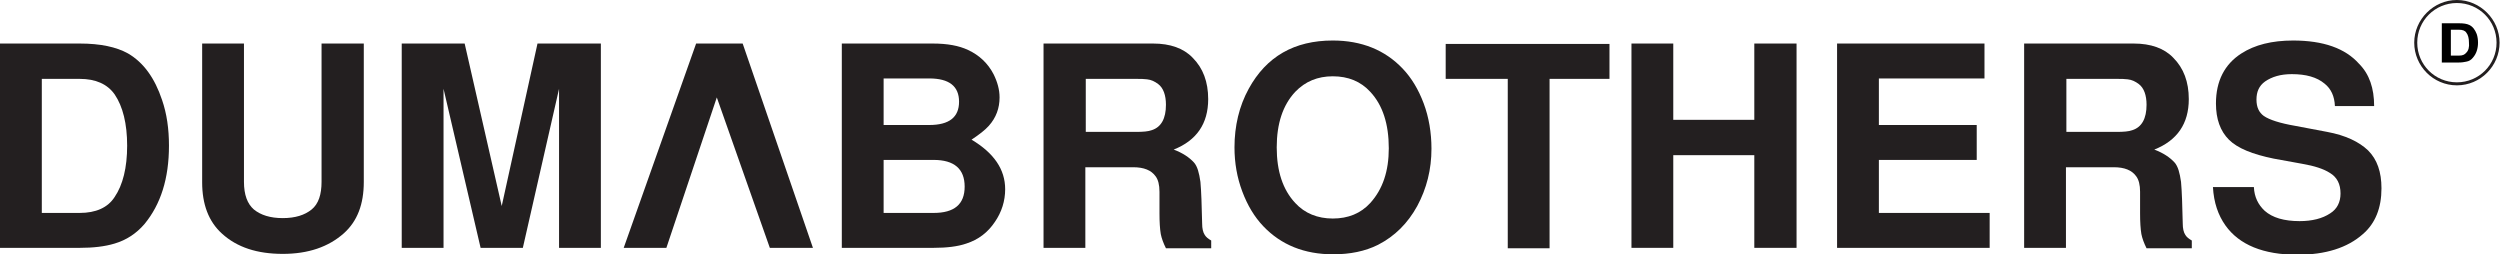
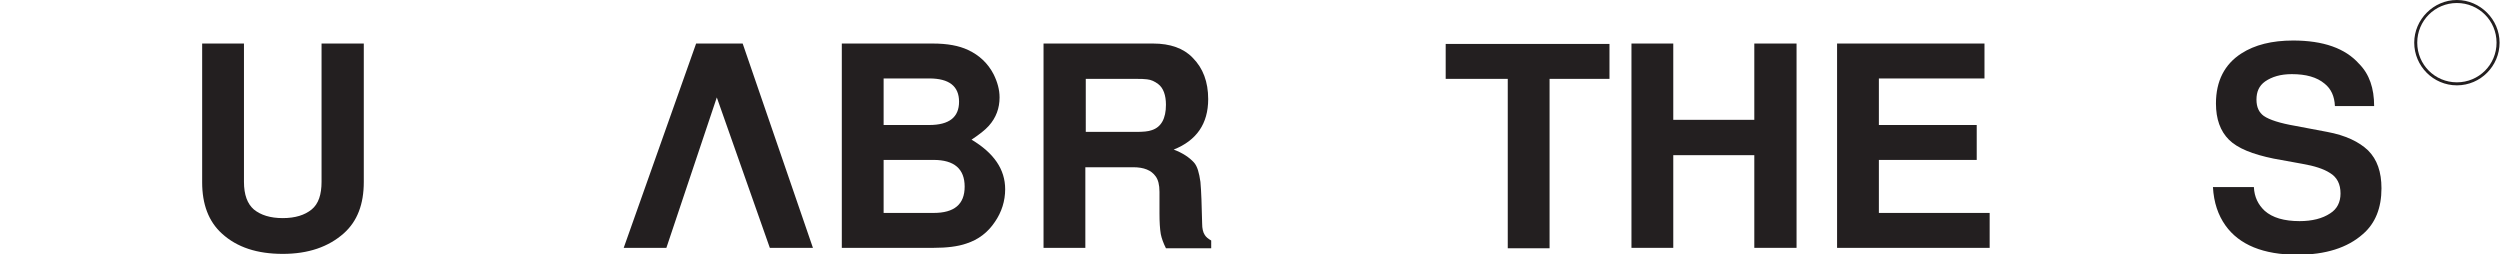
<svg xmlns="http://www.w3.org/2000/svg" id="Layer_1" x="0px" y="0px" viewBox="0 0 580 59" style="enable-background:new 0 0 580 59;" xml:space="preserve">
  <style type="text/css"> .st0{fill:#231F20;} </style>
  <g>
    <g>
      <g>
        <g>
          <path class="st0" d="M570,19.8c-5.5,0-9.9-4.5-9.9-9.9S564.6,0,570,0s9.9,4.5,9.9,9.9S575.5,19.8,570,19.8z M570,0.7 c-5.1,0-9.2,4.1-9.2,9.2s4.1,9.2,9.2,9.2s9.2-4.1,9.2-9.2S575.1,0.7,570,0.7z" />
        </g>
      </g>
      <g>
-         <path d="M572.9,5.8c-0.6-0.3-1.4-0.4-2.4-0.4h-4v9.1h4c0.7,0,1.2-0.1,1.7-0.2c0.6-0.1,1.1-0.4,1.5-0.9c0.8-0.9,1.2-2.1,1.2-3.5 c0-0.7-0.1-1.4-0.3-2C574.2,6.9,573.7,6.2,572.9,5.8z M572.2,12.2c-0.4,0.5-0.9,0.7-1.7,0.7h-1.9v-6h1.9c0.8,0,1.4,0.2,1.7,0.7 c0.4,0.5,0.6,1.3,0.6,2.3C572.9,10.9,572.7,11.7,572.2,12.2z" />
-       </g>
+         </g>
    </g>
-     <path class="st0" d="M0,57.5V10.1h18.5c4.8,0,8.5,0.8,11.2,2.3c3.6,2.1,6.2,5.7,7.9,10.8c1.1,3.2,1.6,6.7,1.6,10.6 c0,7.6-1.9,13.6-5.7,18.2c-1.9,2.2-4.2,3.7-6.9,4.5c-2.3,0.7-5,1-8.1,1H0z M9.7,49.4h8.8c3.7,0,6.5-1.2,8.1-3.7 c1.9-2.8,2.9-6.8,2.9-11.9c0-5.1-1-9.1-2.9-11.9c-1.7-2.4-4.4-3.6-8.1-3.6H9.7V49.4z" />
    <path class="st0" d="M74.7,10.1h9.7v32.1c0,5.2-1.5,9.1-4.6,11.9c-3.6,3.2-8.3,4.8-14.2,4.8S55,57.4,51.5,54.2 c-3.1-2.8-4.6-6.8-4.6-11.9V10.1h9.7v32.1c0,3,0.8,5.1,2.3,6.4c1.6,1.3,3.8,2,6.7,2c2.9,0,5.1-0.7,6.7-2c1.6-1.3,2.3-3.5,2.3-6.4 V10.1z" />
-     <path class="st0" d="M102.9,20.6v36.9h-9.7V10.1h14.6l8.6,37.7l8.3-37.7h14.7v47.4h-9.7V20.6l-8.4,36.9h-9.8L102.9,20.6z" />
    <path class="st0" d="M166.3,22.6l-11.7,34.9h-9.9l16.8-47.4h10.8l16.3,47.4h-10L166.3,22.6z" />
    <path class="st0" d="M195.3,57.5V10.1h21.1c3.4,0,6.1,0.5,8.2,1.5c2.6,1.2,4.6,3.1,5.9,5.6c0.9,1.8,1.4,3.6,1.4,5.4 c0,2.5-0.8,4.7-2.5,6.6c-0.9,1-2.2,2-4,3.2c5.2,3.1,7.8,6.9,7.8,11.5c0,2.7-0.8,5.3-2.4,7.6c-1.6,2.4-3.8,4.1-6.6,5 c-2,0.7-4.6,1-7.6,1H195.3z M205,18.3V29h10.6c4.6,0,6.9-1.8,6.9-5.4c0-3.6-2.3-5.4-6.9-5.4H205z M205,37.1v12.3h11.6 c4.8,0,7.2-2,7.2-6.1c0-4.1-2.4-6.2-7.2-6.2H205z" />
    <path class="st0" d="M251.8,38.7v18.8h-9.7V10.1h25.4c4,0,7.1,1.1,9.2,3.3c2.4,2.4,3.6,5.6,3.6,9.6c0,5.7-2.7,9.6-8,11.7 c2.1,0.8,3.6,1.8,4.7,3c0.8,0.9,1.2,2.4,1.5,4.5c0.2,2.2,0.3,5.4,0.4,9.7c0,1.1,0.2,2,0.6,2.6c0.3,0.5,0.8,0.9,1.5,1.3v1.8h-10.5 c-0.6-1.2-1-2.3-1.2-3.3c-0.2-1.2-0.3-2.8-0.3-4.8c0-1,0-2,0-3.1c0-0.8,0-1.4,0-1.9c0-1.6-0.3-2.8-0.9-3.6c-1-1.4-2.7-2.1-5.2-2.1 H251.8z M251.8,30.6h11.7c1.7,0,2.9-0.1,3.7-0.4c2.2-0.7,3.3-2.7,3.3-5.9c0-2.2-0.6-3.9-1.8-4.8c-0.8-0.6-1.6-1-2.6-1.1 c-0.7-0.1-1.5-0.1-2.5-0.1h-11.7V30.6z" />
-     <path class="st0" d="M309.2,9.4c6.7,0,12.1,2.2,16.2,6.5c2.1,2.2,3.7,4.9,4.9,8.1c1.2,3.2,1.8,6.8,1.8,10.5c0,4.8-1.1,9.2-3.3,13.3 c-2.2,4-5.2,7-9.1,9c-3,1.5-6.5,2.2-10.4,2.2c-6.7,0-12.1-2.2-16.2-6.5c-2.1-2.2-3.7-4.9-4.9-8.1c-1.2-3.2-1.8-6.6-1.8-10.2 c0-5,1.1-9.6,3.3-13.6C293.8,13.1,300.3,9.4,309.2,9.4z M309.2,17.7c-3.5,0-6.4,1.2-8.7,3.6c-2.9,3.1-4.3,7.4-4.3,12.9 c0,5.5,1.4,9.8,4.3,12.9c2.2,2.4,5.2,3.6,8.7,3.6c3.6,0,6.5-1.2,8.7-3.6c2.9-3.2,4.3-7.4,4.3-12.7c0-5.6-1.4-10-4.3-13.1 C315.7,18.9,312.8,17.7,309.2,17.7z" />
    <path class="st0" d="M359.5,18.3v39.3h-9.7V18.3h-14.4v-8.1h38v8.1H359.5z" />
    <path class="st0" d="M407,36h-18.8v21.5h-9.7V10.1h9.7v17.7H407V10.1h9.8v47.4H407V36z" />
    <path class="st0" d="M435.9,37.1v12.3h25.7v8.1h-35.4V10.1h34.2v8.1h-24.5V29h22.7v8.1H435.9z" />
-     <path class="st0" d="M479.3,38.7v18.8h-9.7V10.1H495c4,0,7.1,1.1,9.2,3.3c2.4,2.4,3.6,5.6,3.6,9.6c0,5.7-2.7,9.6-8,11.7 c2.1,0.8,3.6,1.8,4.7,3c0.8,0.9,1.2,2.4,1.5,4.5c0.2,2.2,0.3,5.4,0.4,9.7c0,1.1,0.2,2,0.6,2.6c0.3,0.5,0.8,0.9,1.5,1.3v1.8h-10.5 c-0.6-1.2-1-2.3-1.2-3.3c-0.2-1.2-0.3-2.8-0.3-4.8c0-1,0-2,0-3.1c0-0.8,0-1.4,0-1.9c0-1.6-0.3-2.8-0.9-3.6c-1-1.4-2.7-2.1-5.2-2.1 H479.3z M479.3,30.6h11.7c1.7,0,2.9-0.1,3.7-0.4c2.2-0.7,3.3-2.7,3.3-5.9c0-2.2-0.6-3.9-1.8-4.8c-0.8-0.6-1.6-1-2.6-1.1 c-0.7-0.1-1.5-0.1-2.5-0.1h-11.7V30.6z" />
    <path class="st0" d="M550.8,24.6h-9.1c-0.1-2.3-0.9-4-2.4-5.2c-1.8-1.5-4.3-2.2-7.6-2.2c-2.6,0-4.6,0.6-6.2,1.7c-1.4,1-2,2.4-2,4.2 c0,1.8,0.6,3,1.7,3.8c1.3,0.9,3.8,1.7,7.3,2.3l7.4,1.4c4.3,0.8,7.4,2.3,9.5,4.3c2.1,2.1,3.1,5,3.1,8.8c0,4.5-1.4,8.1-4.3,10.6 c-3.6,3.2-8.7,4.8-15.2,4.8c-7.9,0-13.5-2.3-16.7-6.8c-1.7-2.4-2.7-5.3-2.9-8.9h9.5c0.1,2.3,1,4.1,2.5,5.5c1.8,1.6,4.5,2.4,8.1,2.4 c2.9,0,5.3-0.6,7.1-1.8c1.6-1,2.4-2.6,2.4-4.6c0-2.2-0.8-3.8-2.5-4.8c-1.4-0.9-3.5-1.6-6.4-2.1l-6.6-1.2c-4.9-1-8.4-2.4-10.4-4.4 c-2-2-3-4.8-3-8.4c0-5.2,2-9.1,5.9-11.6c3.1-2,7.1-3,12-3c7,0,12.1,1.8,15.3,5.4C549.7,17.2,550.8,20.5,550.8,24.6z" />
  </g>
</svg>